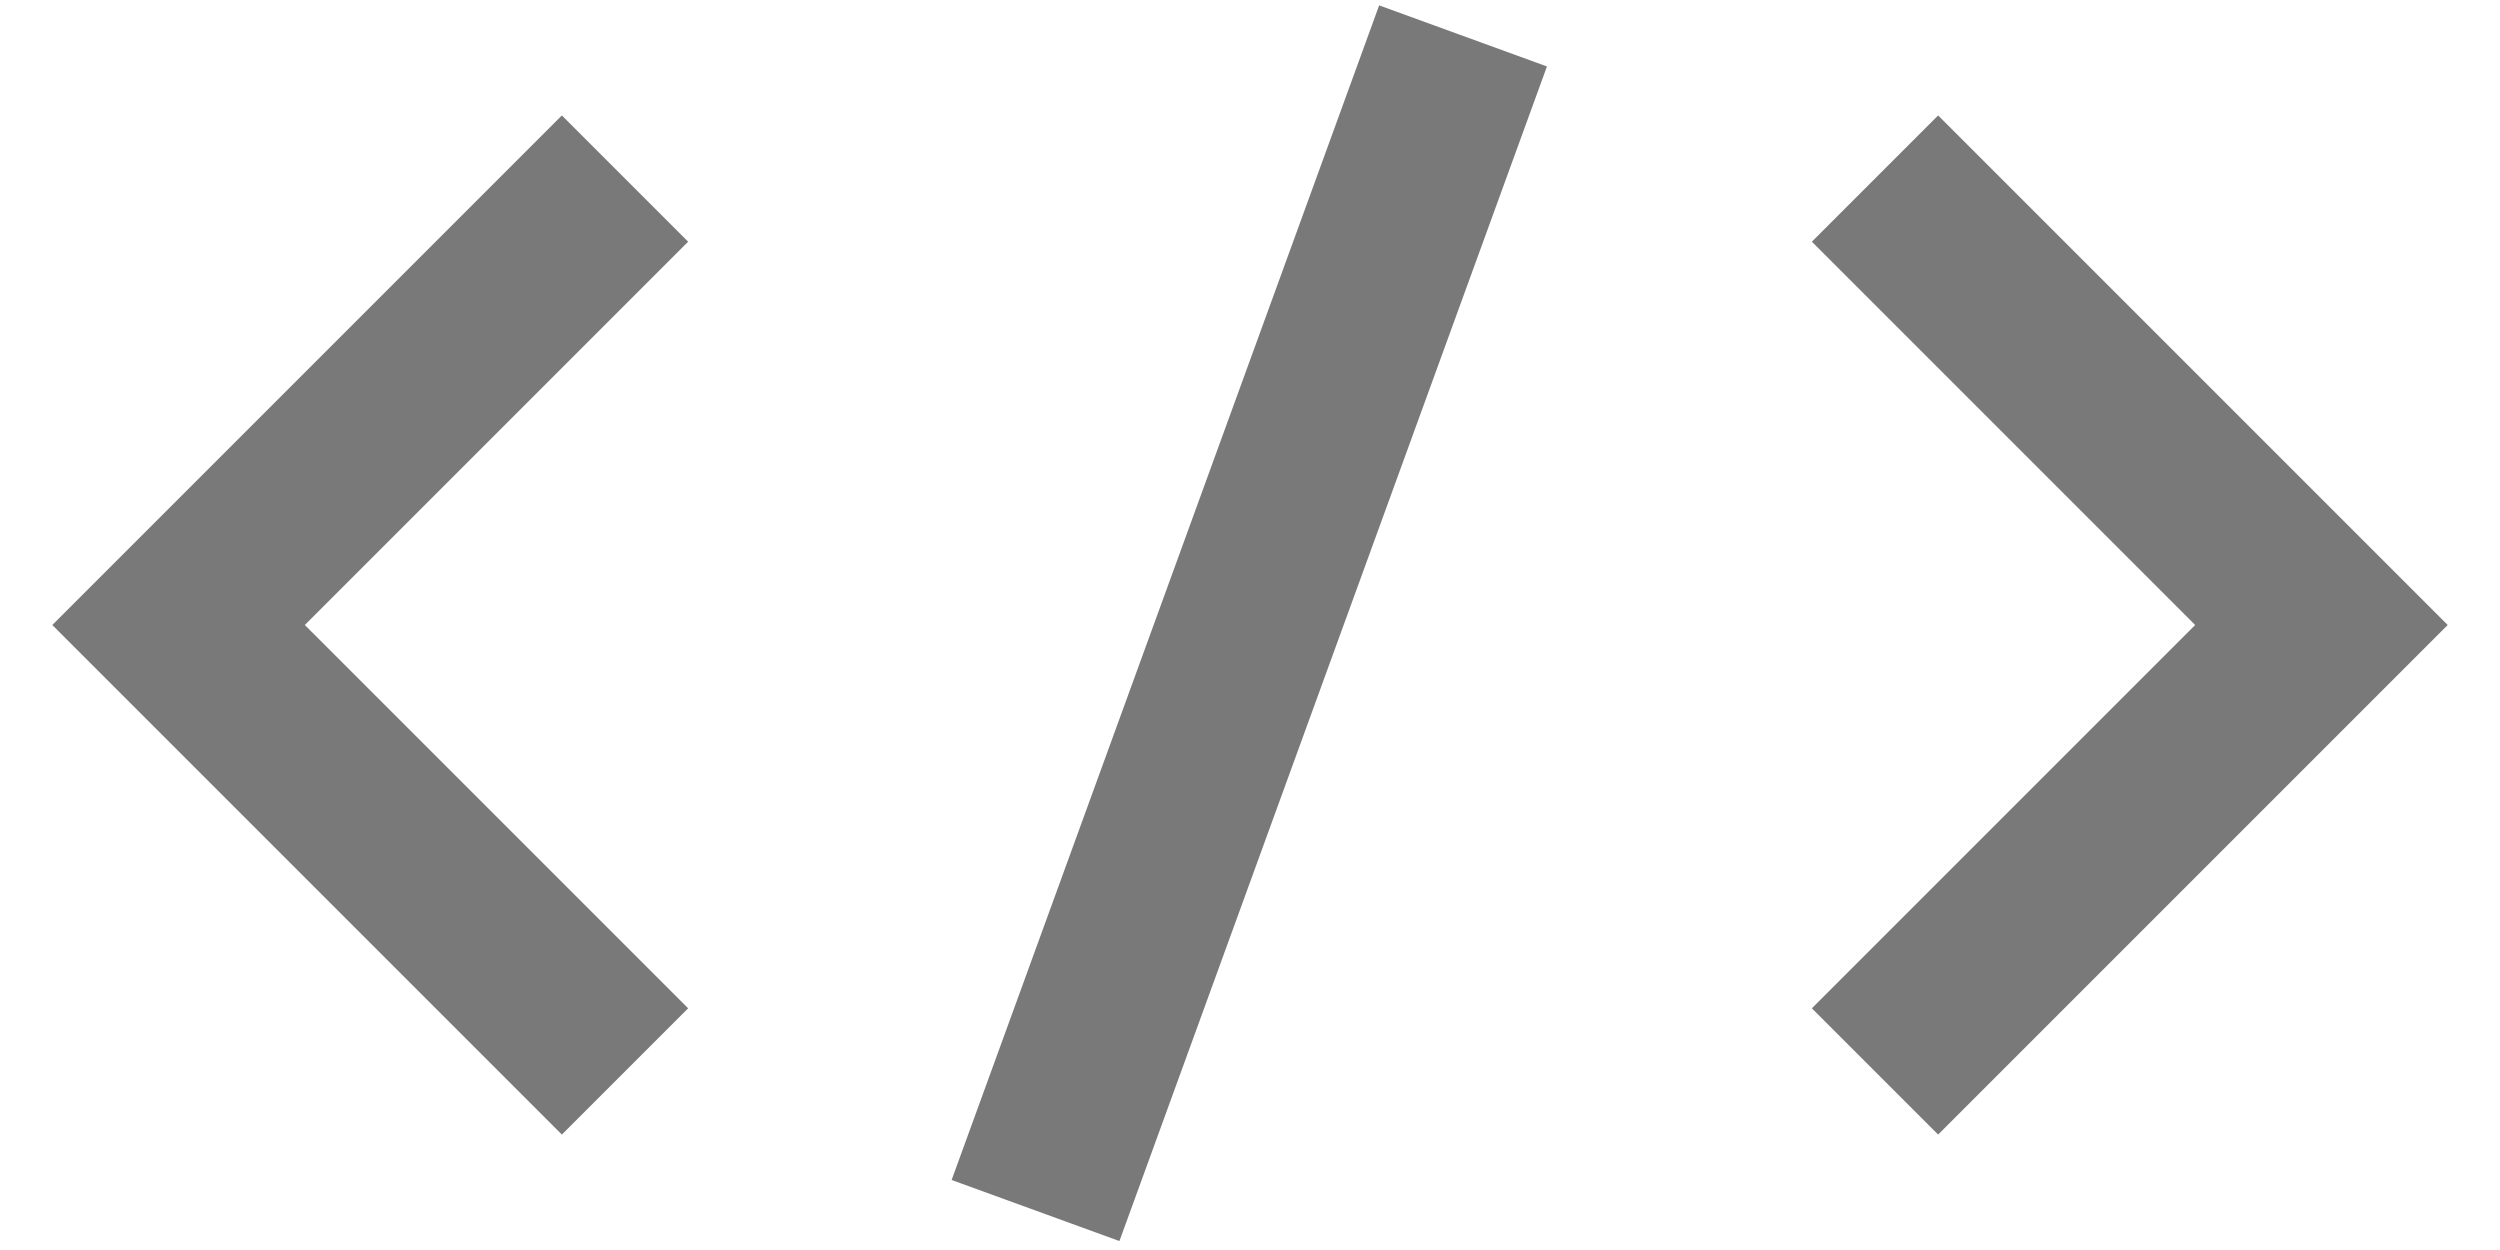
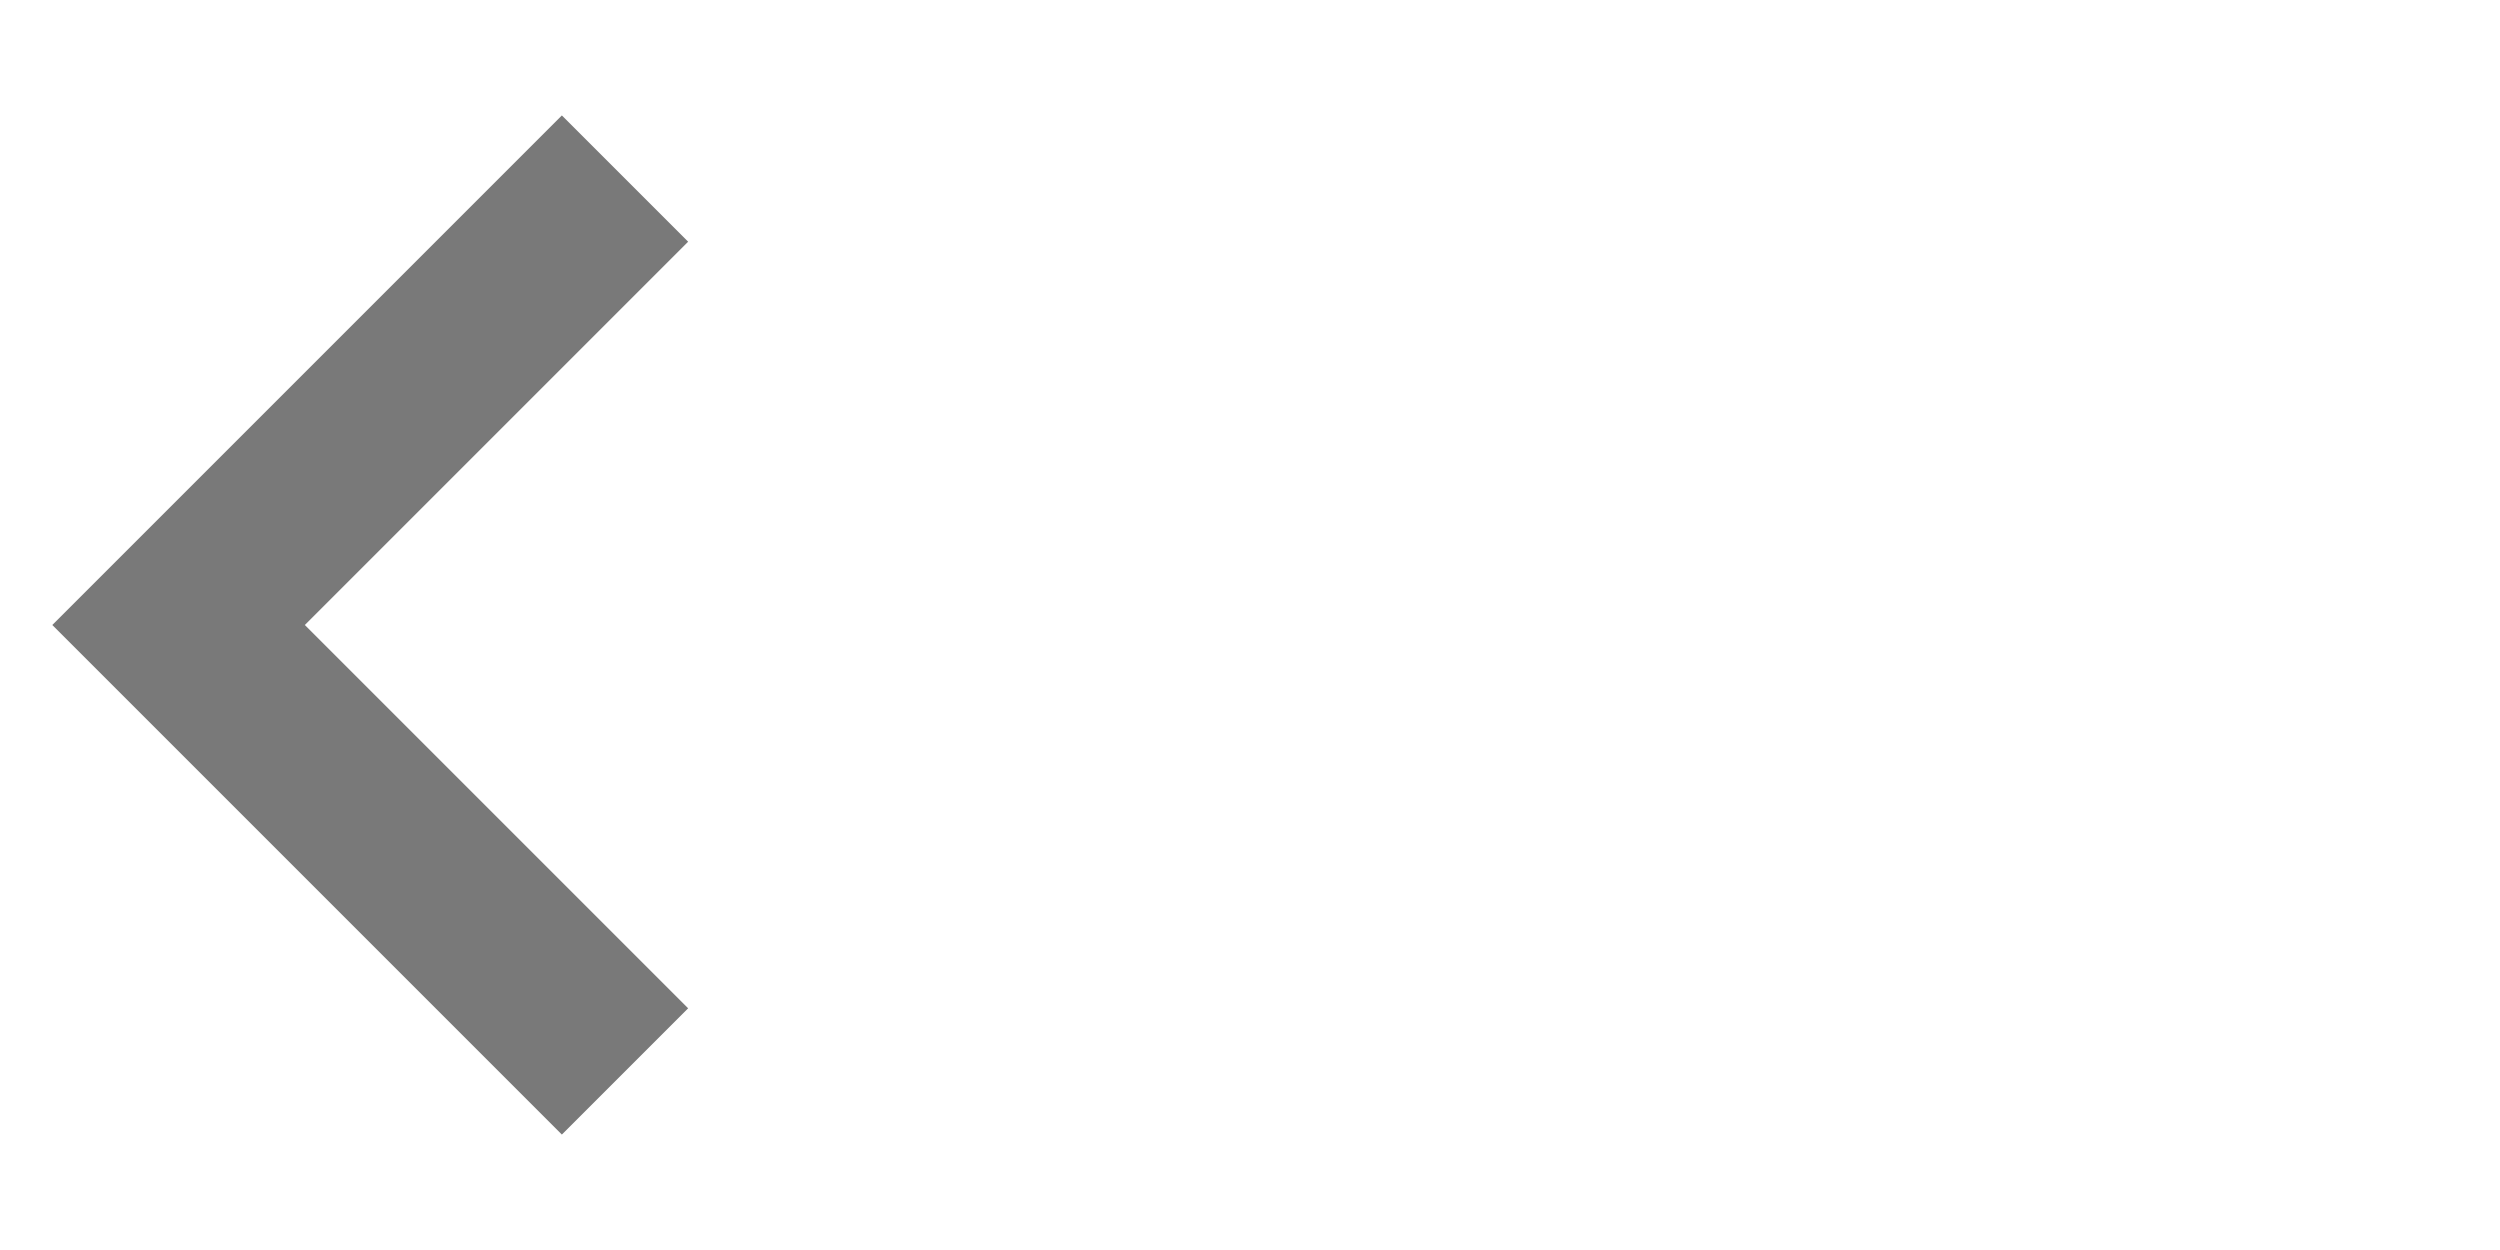
<svg xmlns="http://www.w3.org/2000/svg" width="28" height="14" viewBox="0 0 28 14">
  <g fill="none" fill-rule="evenodd" stroke="#797979" transform="translate(1.5 -.02)">
    <polyline stroke-width="2" points="-2 9.52 3 4.52 3 4.52 8 9.52" transform="rotate(-90 3 7.02)" />
-     <polyline stroke-width="2" points="17 9.52 22 4.52 22 4.52 27 9.52" transform="rotate(90 22 7.02)" />
-     <rect width="1" height="13" x="11.992" y=".5" fill="#D8D8D8" transform="rotate(20 12.492 7)" />
  </g>
</svg>